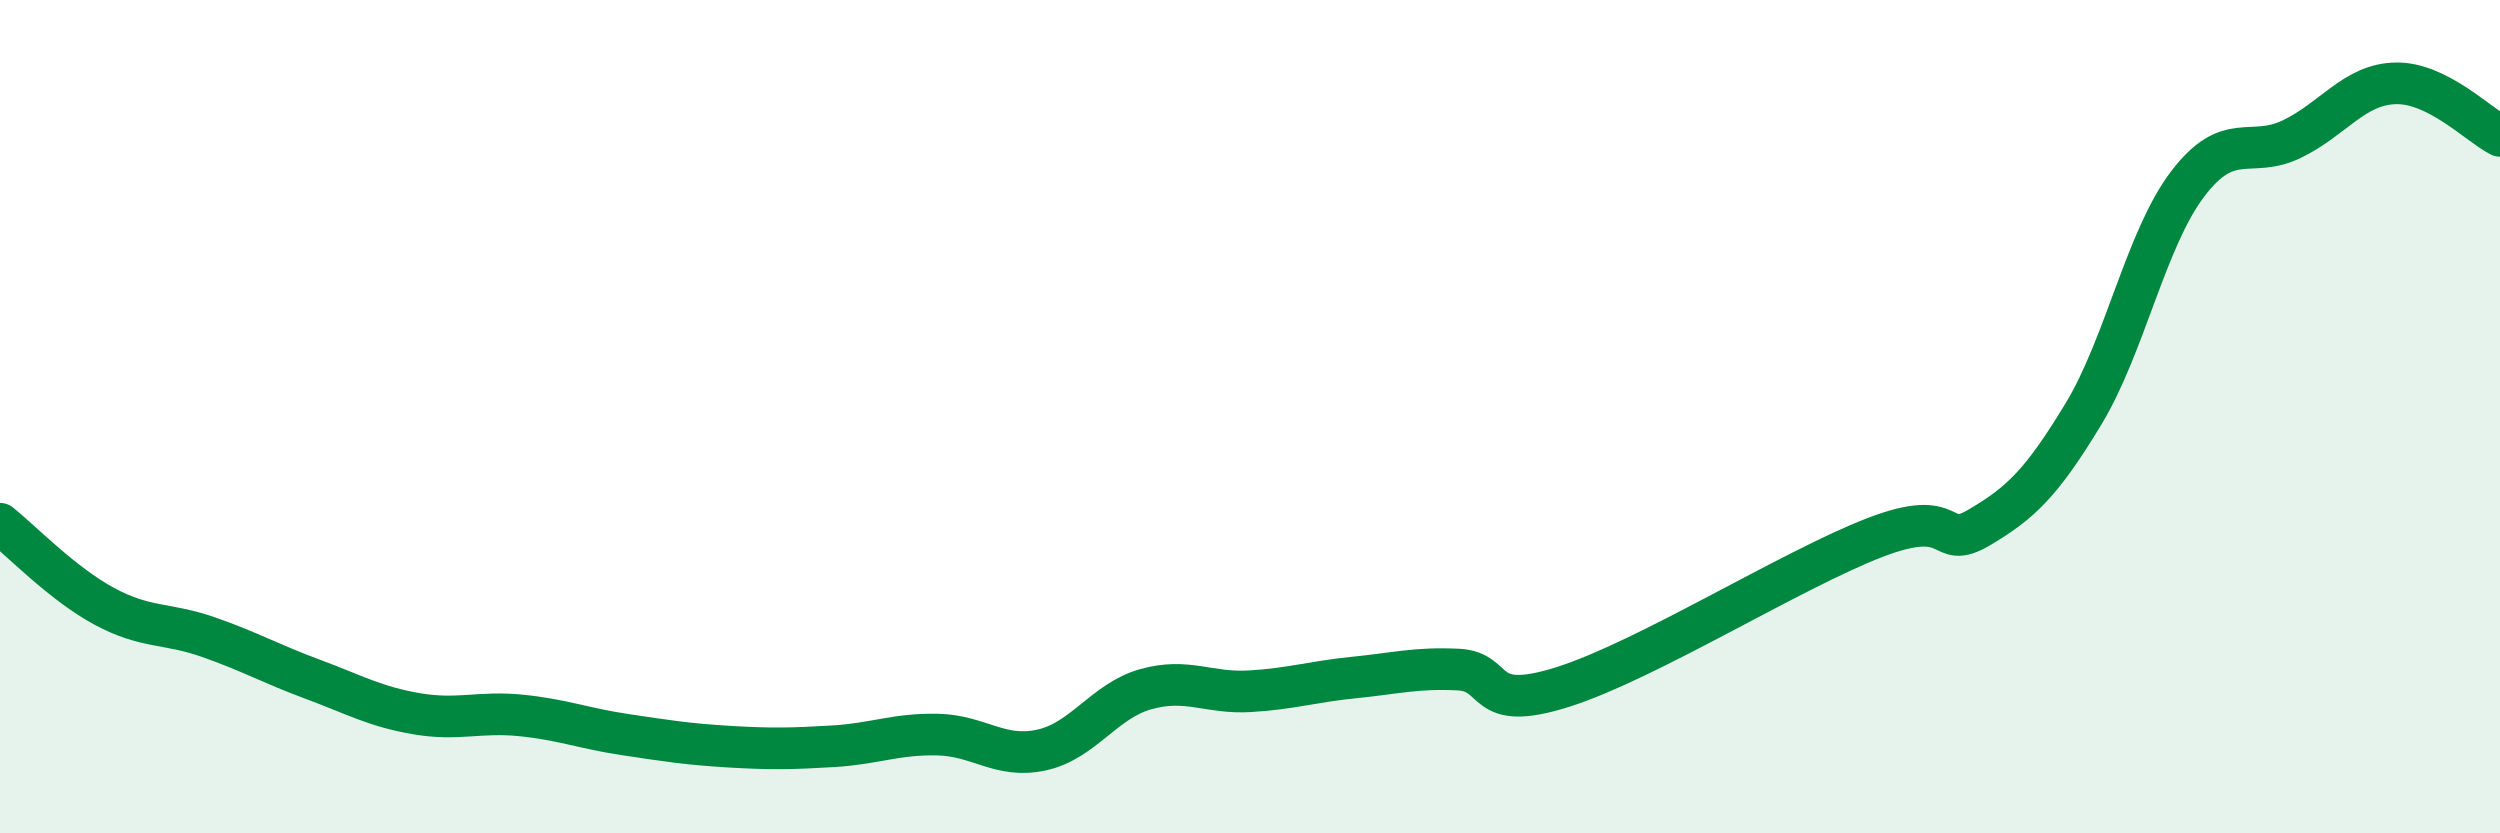
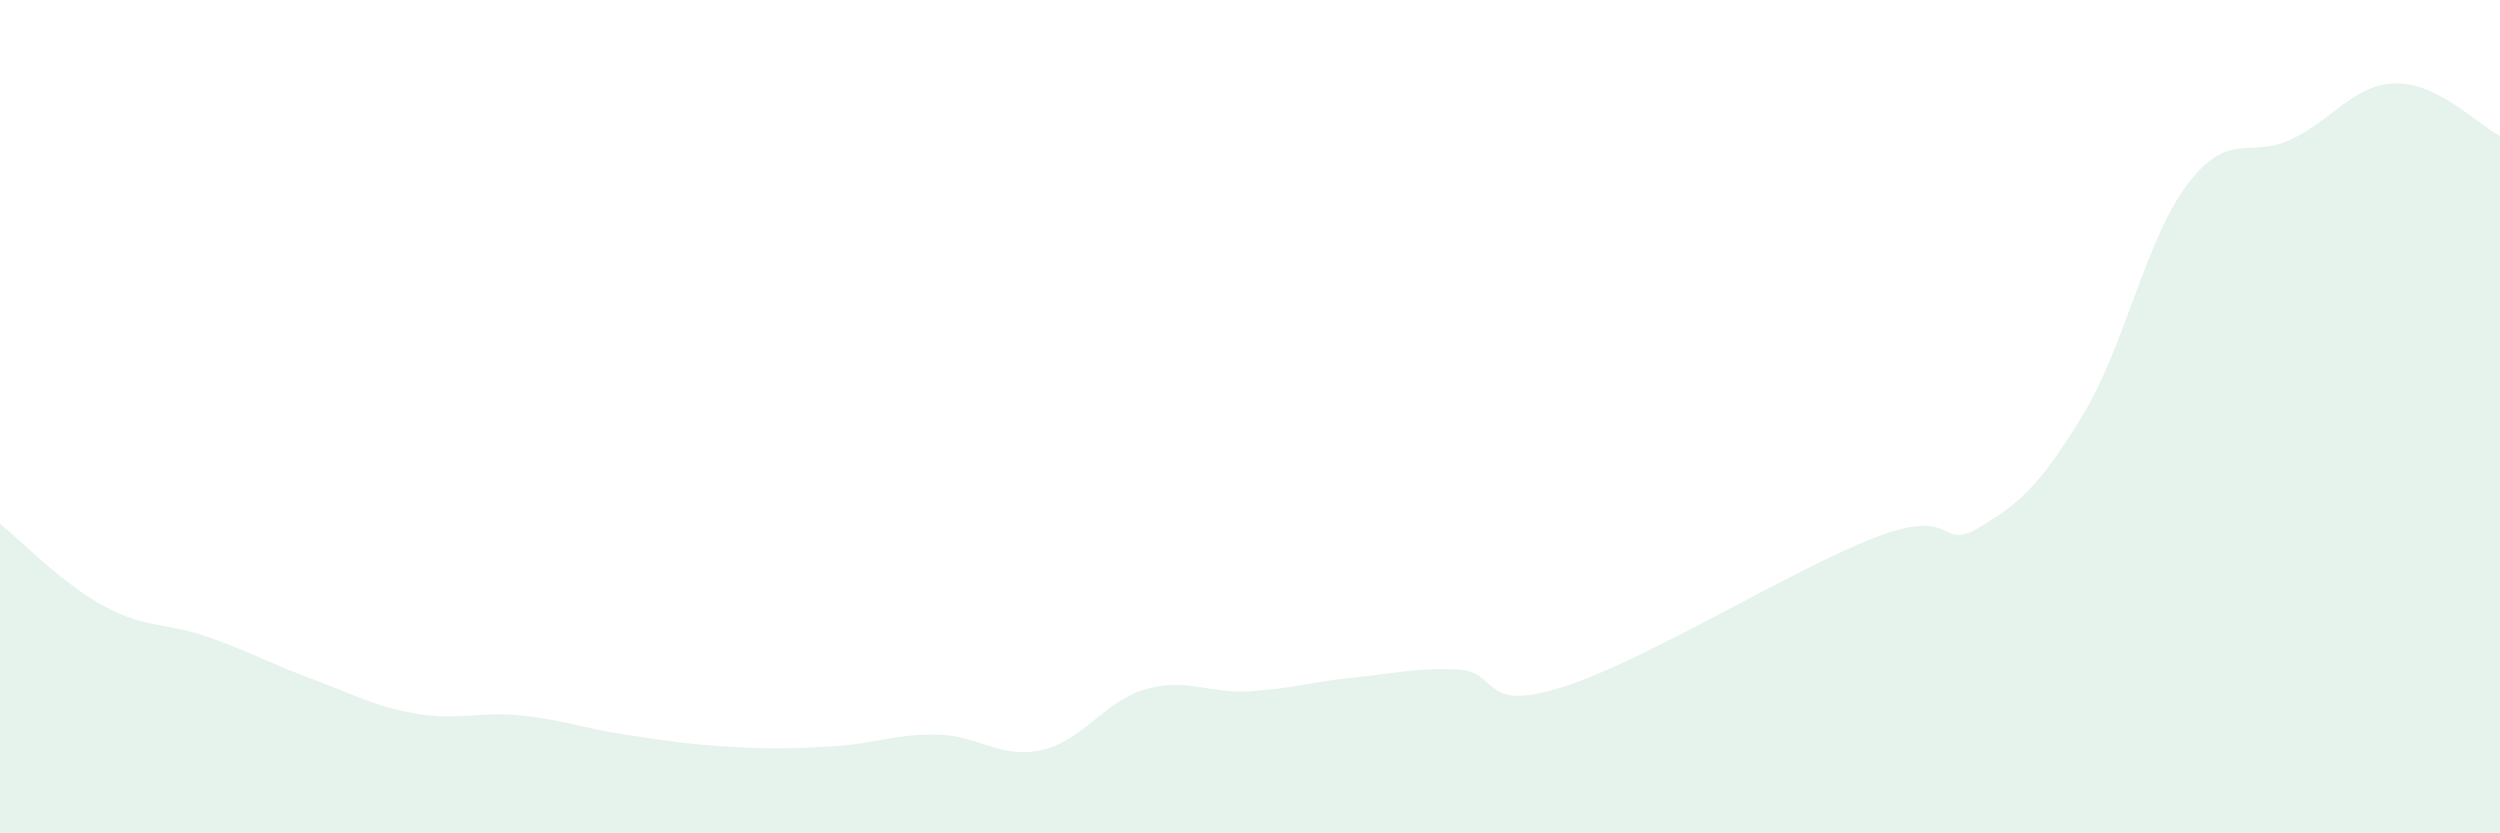
<svg xmlns="http://www.w3.org/2000/svg" width="60" height="20" viewBox="0 0 60 20">
  <path d="M 0,12.57 C 0.5,12.97 1.5,14.01 2.5,14.55 C 3.5,15.09 4,14.94 5,15.29 C 6,15.64 6.5,15.93 7.5,16.3 C 8.5,16.67 9,16.96 10,17.13 C 11,17.3 11.5,17.07 12.5,17.17 C 13.5,17.27 14,17.48 15,17.63 C 16,17.78 16.5,17.86 17.5,17.92 C 18.5,17.98 19,17.97 20,17.91 C 21,17.85 21.5,17.61 22.5,17.63 C 23.5,17.65 24,18.22 25,18 C 26,17.78 26.5,16.82 27.5,16.54 C 28.5,16.26 29,16.65 30,16.59 C 31,16.53 31.5,16.36 32.5,16.26 C 33.5,16.16 34,16.02 35,16.07 C 36,16.12 35.5,17.12 37.5,16.49 C 39.5,15.86 43,13.67 45,12.9 C 47,12.13 46.5,13.25 47.5,12.66 C 48.5,12.07 49,11.59 50,9.94 C 51,8.29 51.5,5.74 52.5,4.42 C 53.5,3.1 54,3.82 55,3.34 C 56,2.86 56.5,2.02 57.5,2 C 58.5,1.98 59.5,3.01 60,3.26L60 20L0 20Z" fill="#008740" opacity="0.1" stroke-linecap="round" stroke-linejoin="round" />
-   <path d="M 0,12.57 C 0.5,12.97 1.5,14.01 2.5,14.55 C 3.5,15.09 4,14.94 5,15.29 C 6,15.64 6.5,15.93 7.5,16.3 C 8.5,16.67 9,16.96 10,17.13 C 11,17.3 11.5,17.07 12.5,17.17 C 13.5,17.27 14,17.48 15,17.63 C 16,17.78 16.5,17.86 17.5,17.92 C 18.5,17.98 19,17.97 20,17.91 C 21,17.85 21.5,17.61 22.5,17.63 C 23.5,17.65 24,18.22 25,18 C 26,17.78 26.5,16.82 27.5,16.54 C 28.5,16.26 29,16.65 30,16.59 C 31,16.53 31.5,16.36 32.5,16.26 C 33.5,16.16 34,16.02 35,16.07 C 36,16.12 35.5,17.12 37.5,16.49 C 39.5,15.86 43,13.67 45,12.9 C 47,12.13 46.5,13.25 47.5,12.66 C 48.5,12.07 49,11.59 50,9.94 C 51,8.29 51.5,5.74 52.5,4.42 C 53.5,3.1 54,3.82 55,3.34 C 56,2.86 56.5,2.02 57.5,2 C 58.5,1.98 59.5,3.01 60,3.26" stroke="#008740" stroke-width="1" fill="none" stroke-linecap="round" stroke-linejoin="round" />
</svg>